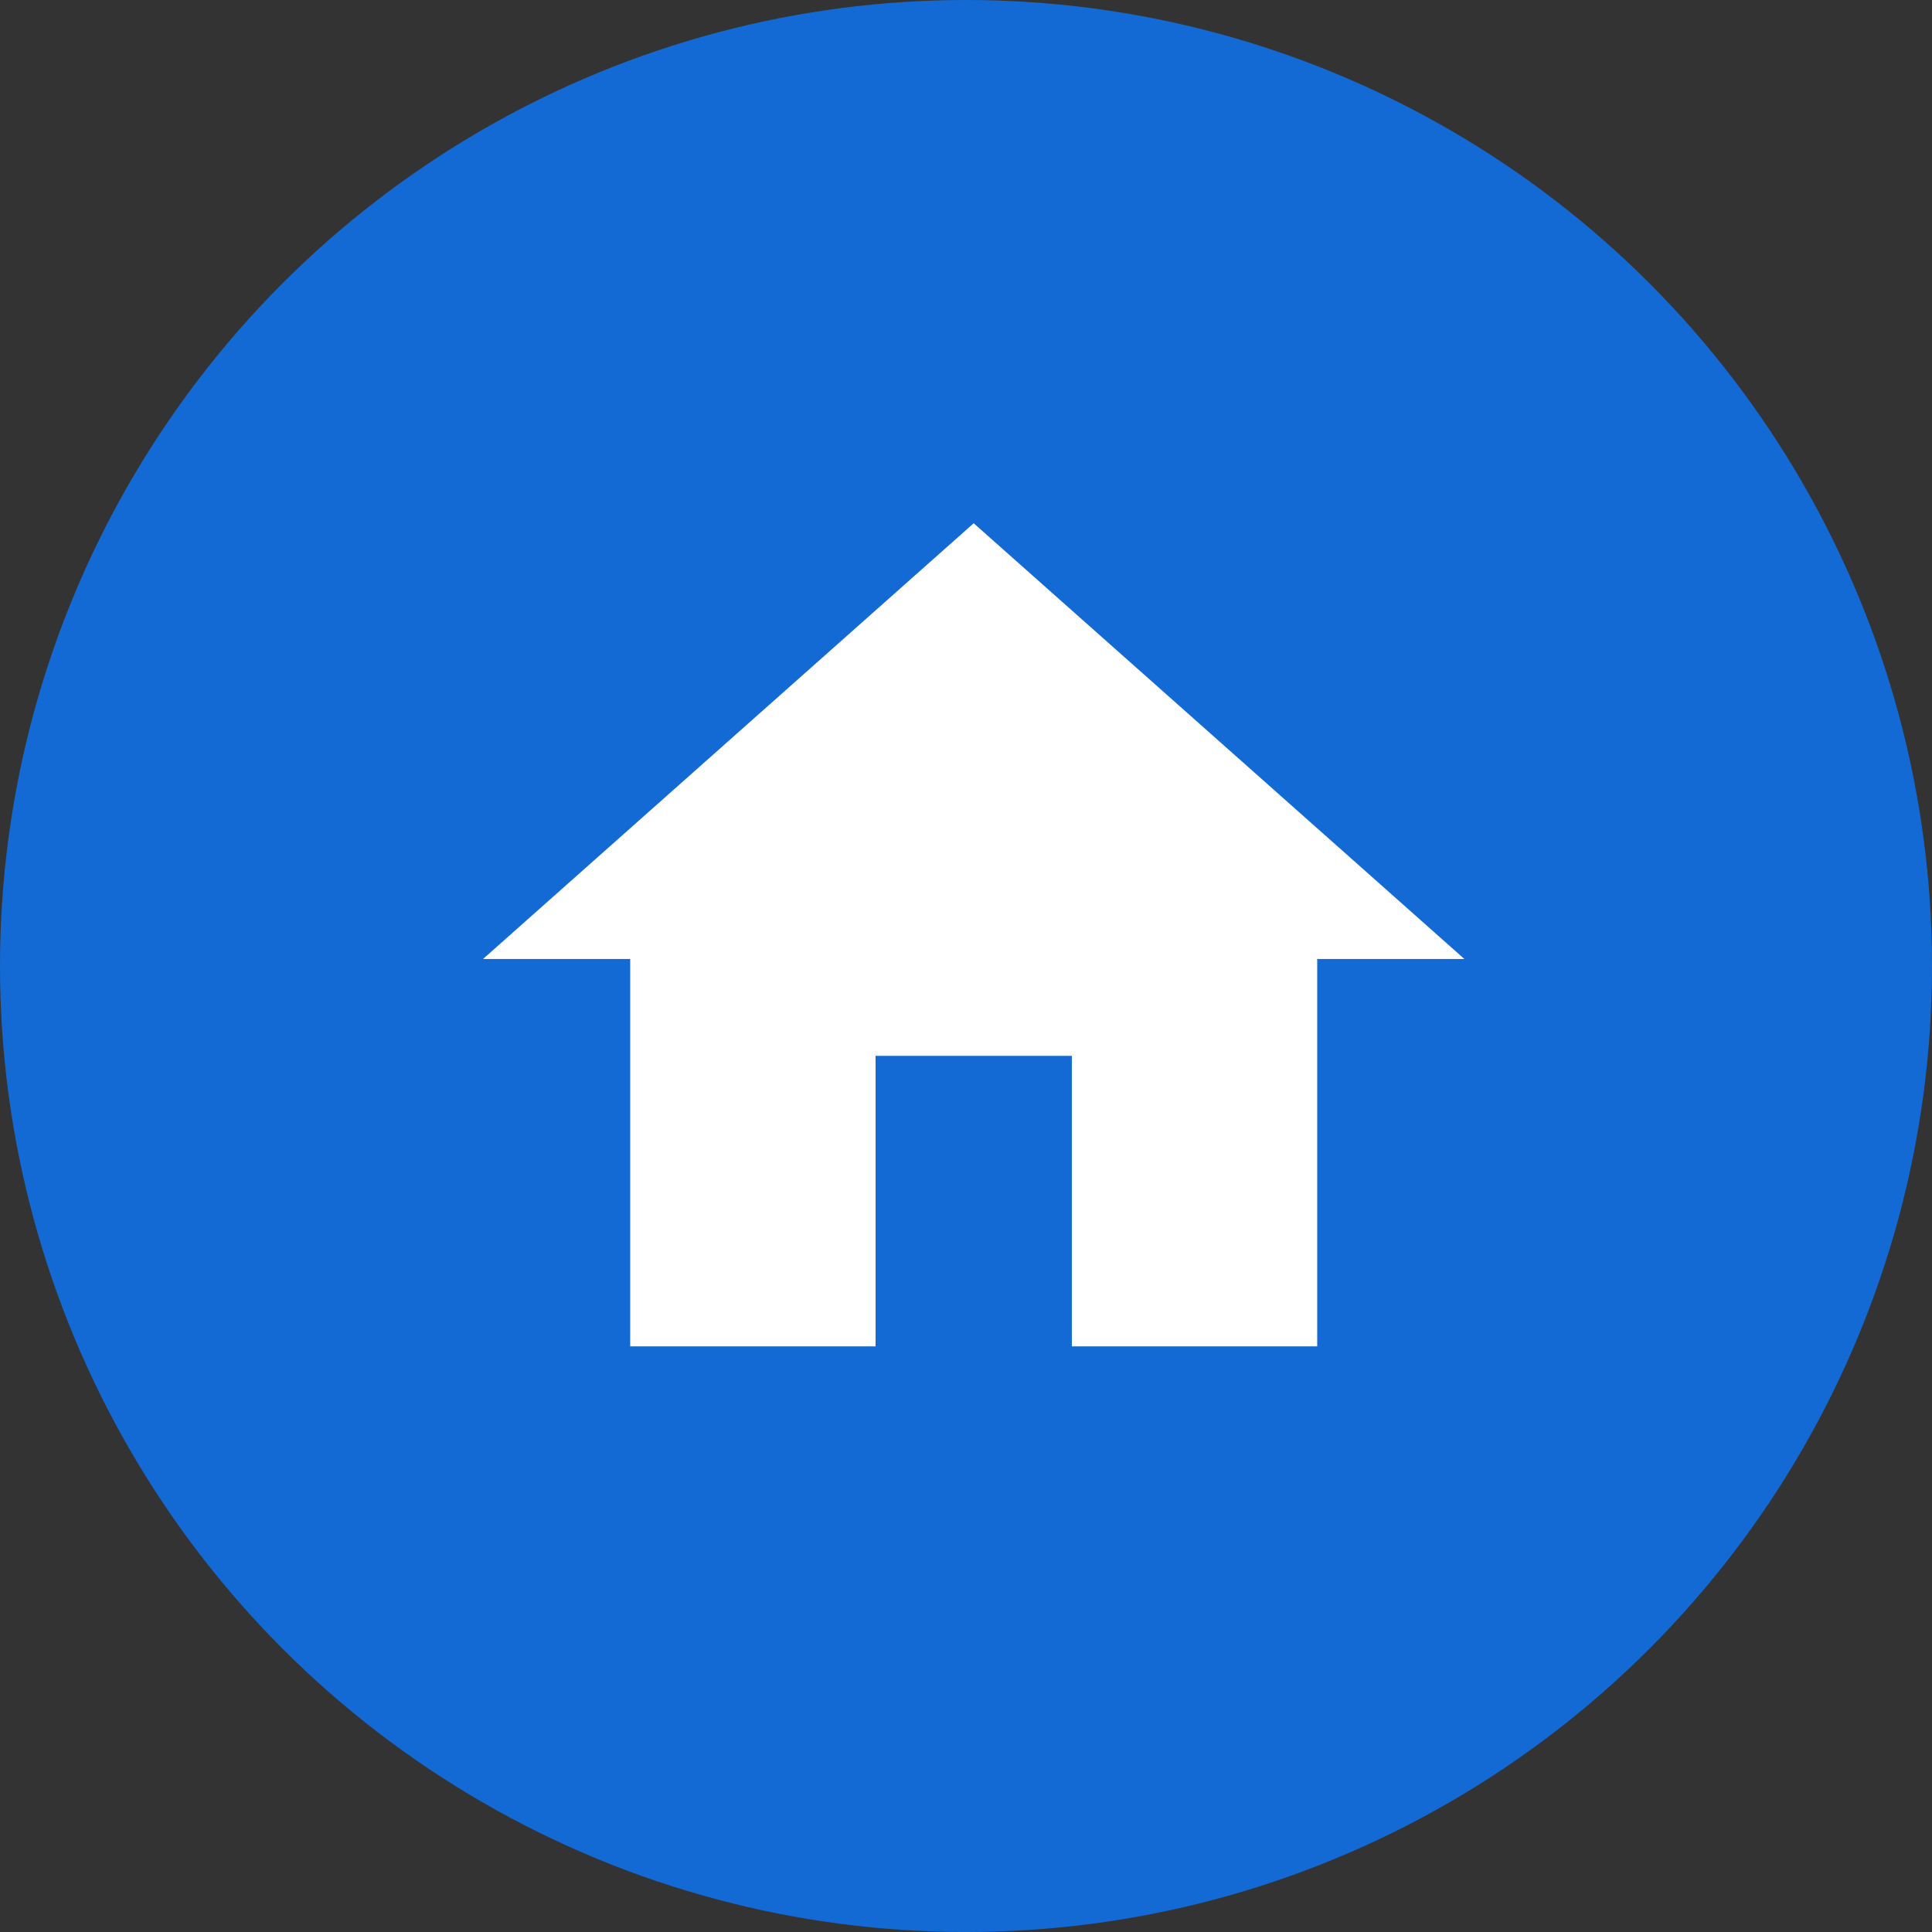
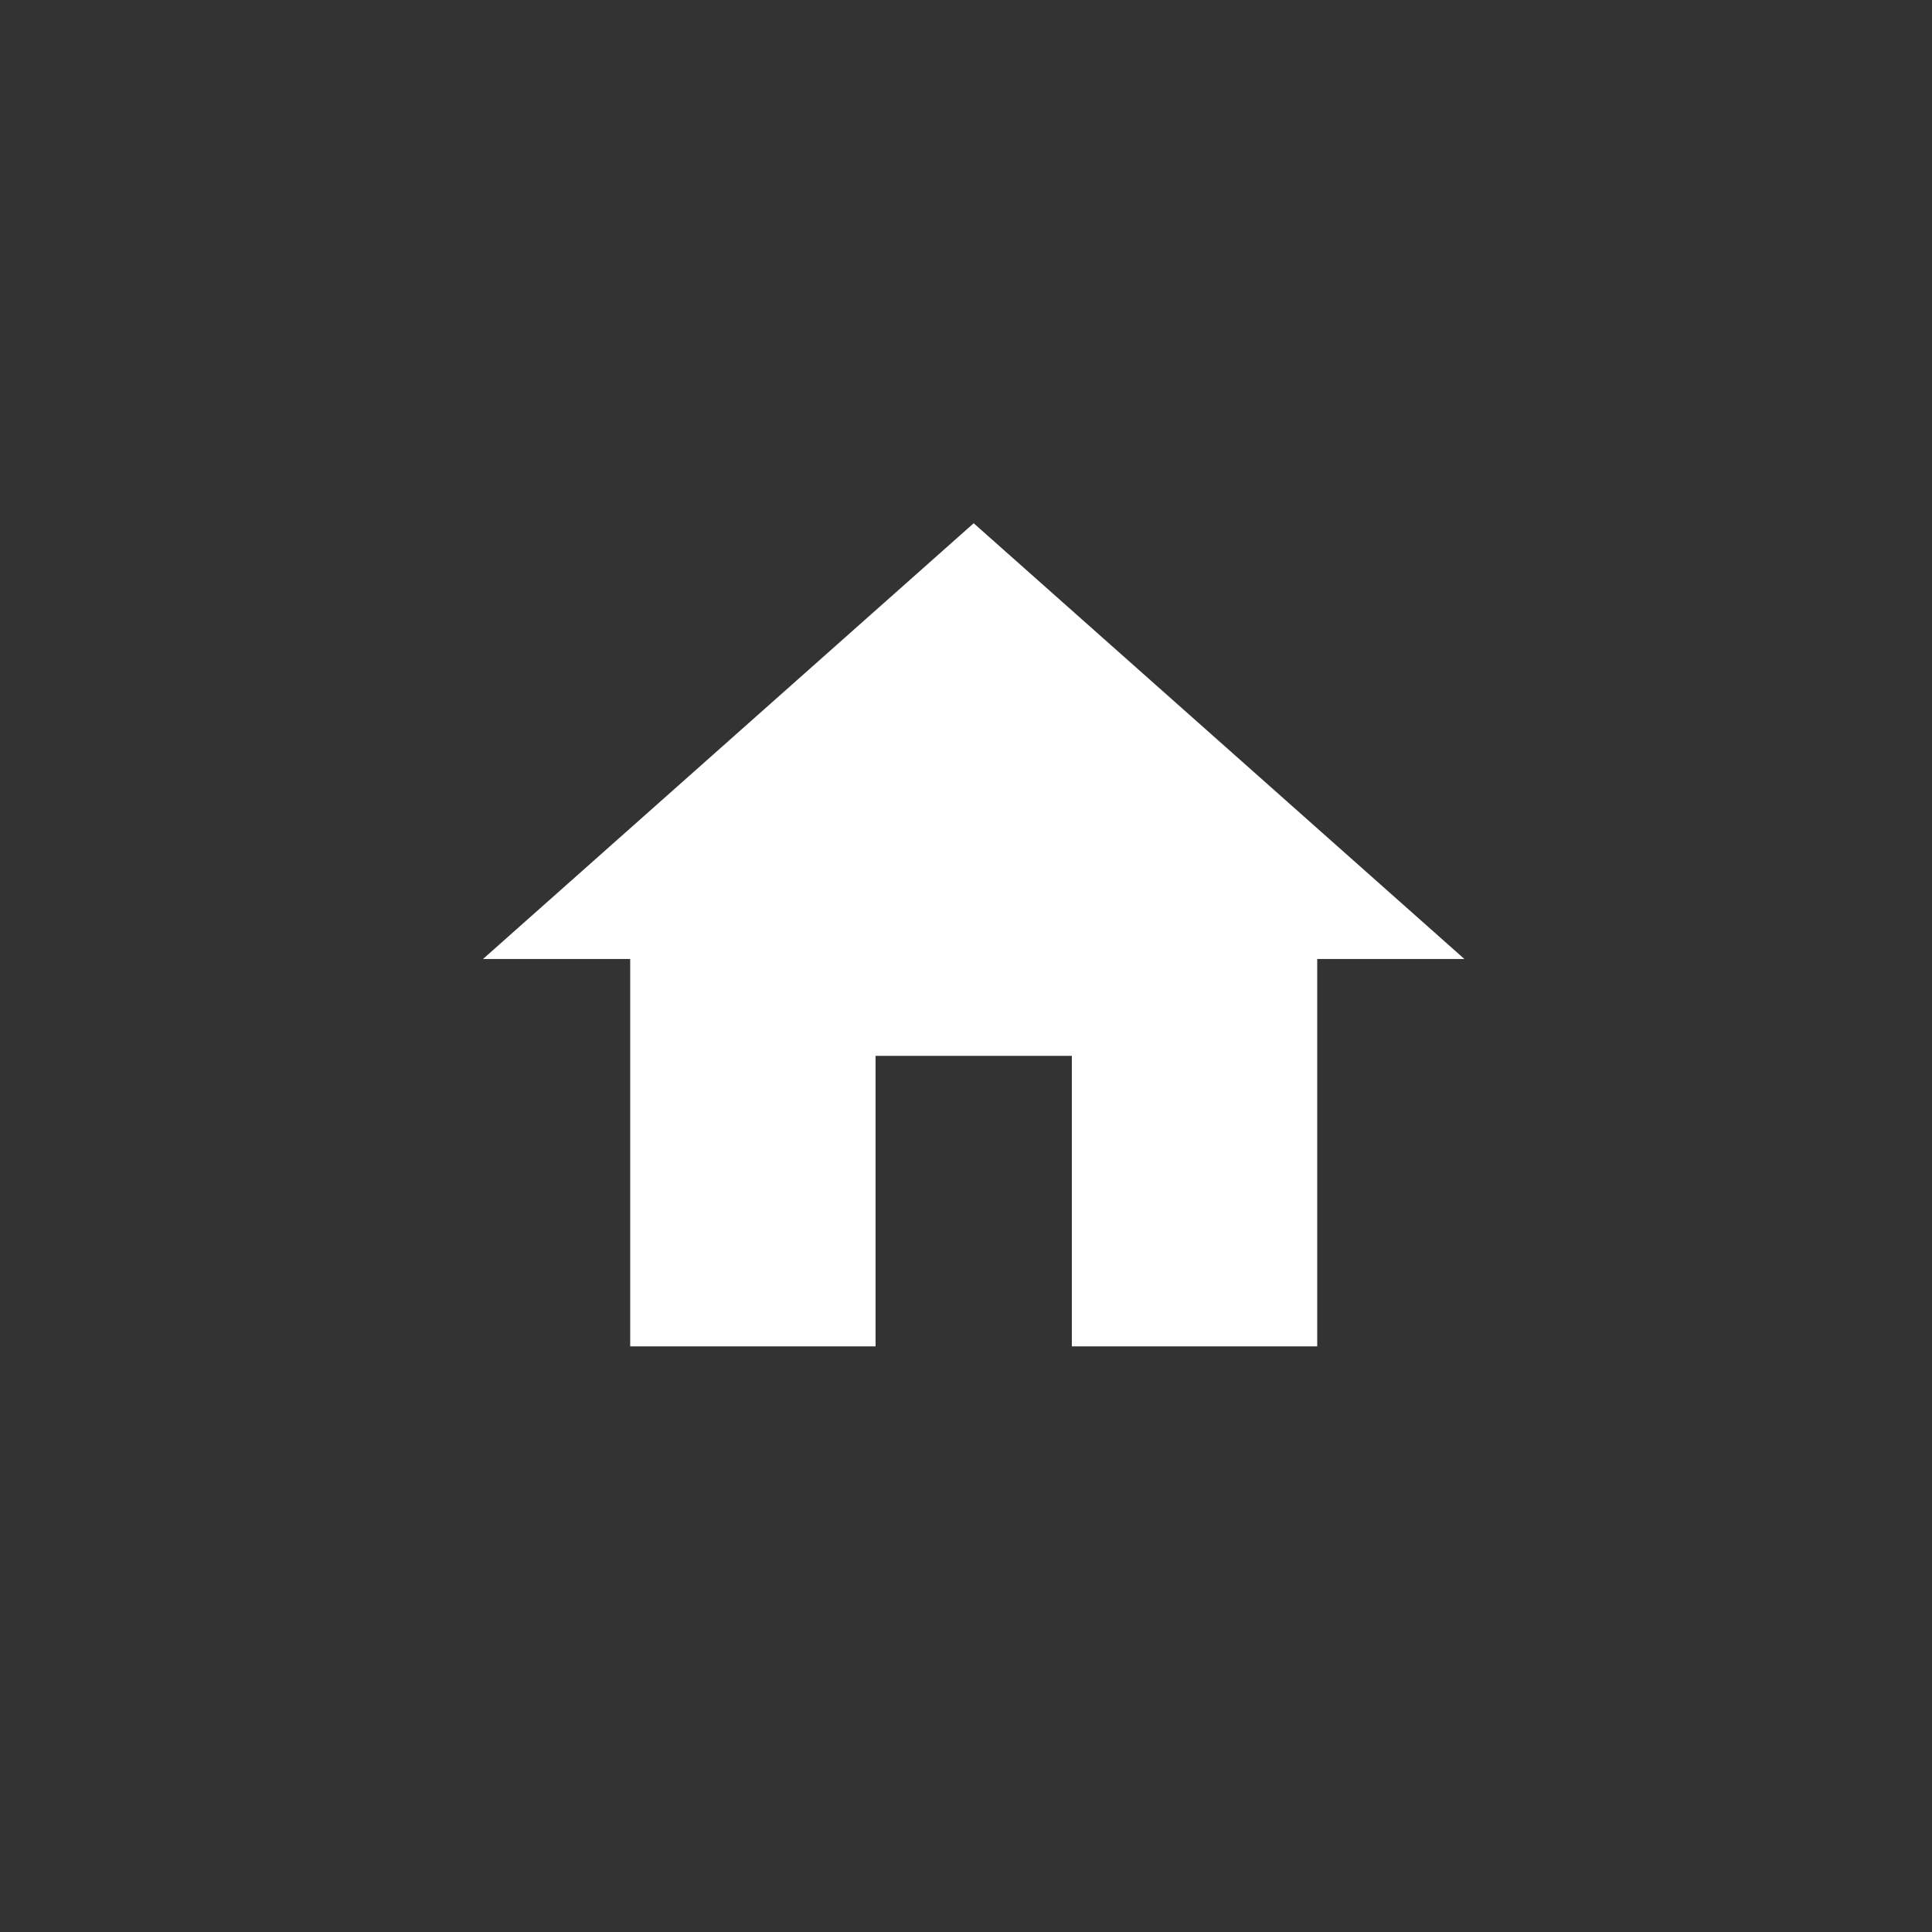
<svg xmlns="http://www.w3.org/2000/svg" width="42px" height="42px" viewBox="0 0 42 42" version="1.1">
  <rect x="0" y="0" width="42" height="42" fill="#333333" stroke="none" />
  <title>icon_SocialProfile_home_h</title>
  <desc>Created with Sketch.</desc>
  <defs />
  <g id="mod-sponsorInfo" stroke="none" stroke-width="1" fill="none" fill-rule="evenodd">
    <g id="04-2_mod-sponsorInfo_m" transform="translate(-35, -1580)">
      <g id="icon_SocialProfile_home_h" transform="translate(23, 1580)">
-         <circle id="Oval-3" fill="#136AD5" cx="33" cy="21" r="21" />
        <polygon id="Shape" fill="#FFFFFF" points="31.034 29.269 31.034 22.953 35.301 22.953 35.301 29.269 40.635 29.269 40.635 20.848 43.835 20.848 33.167 11.375 22.5 20.848 25.7 20.848 25.7 29.269" />
      </g>
    </g>
  </g>
</svg>